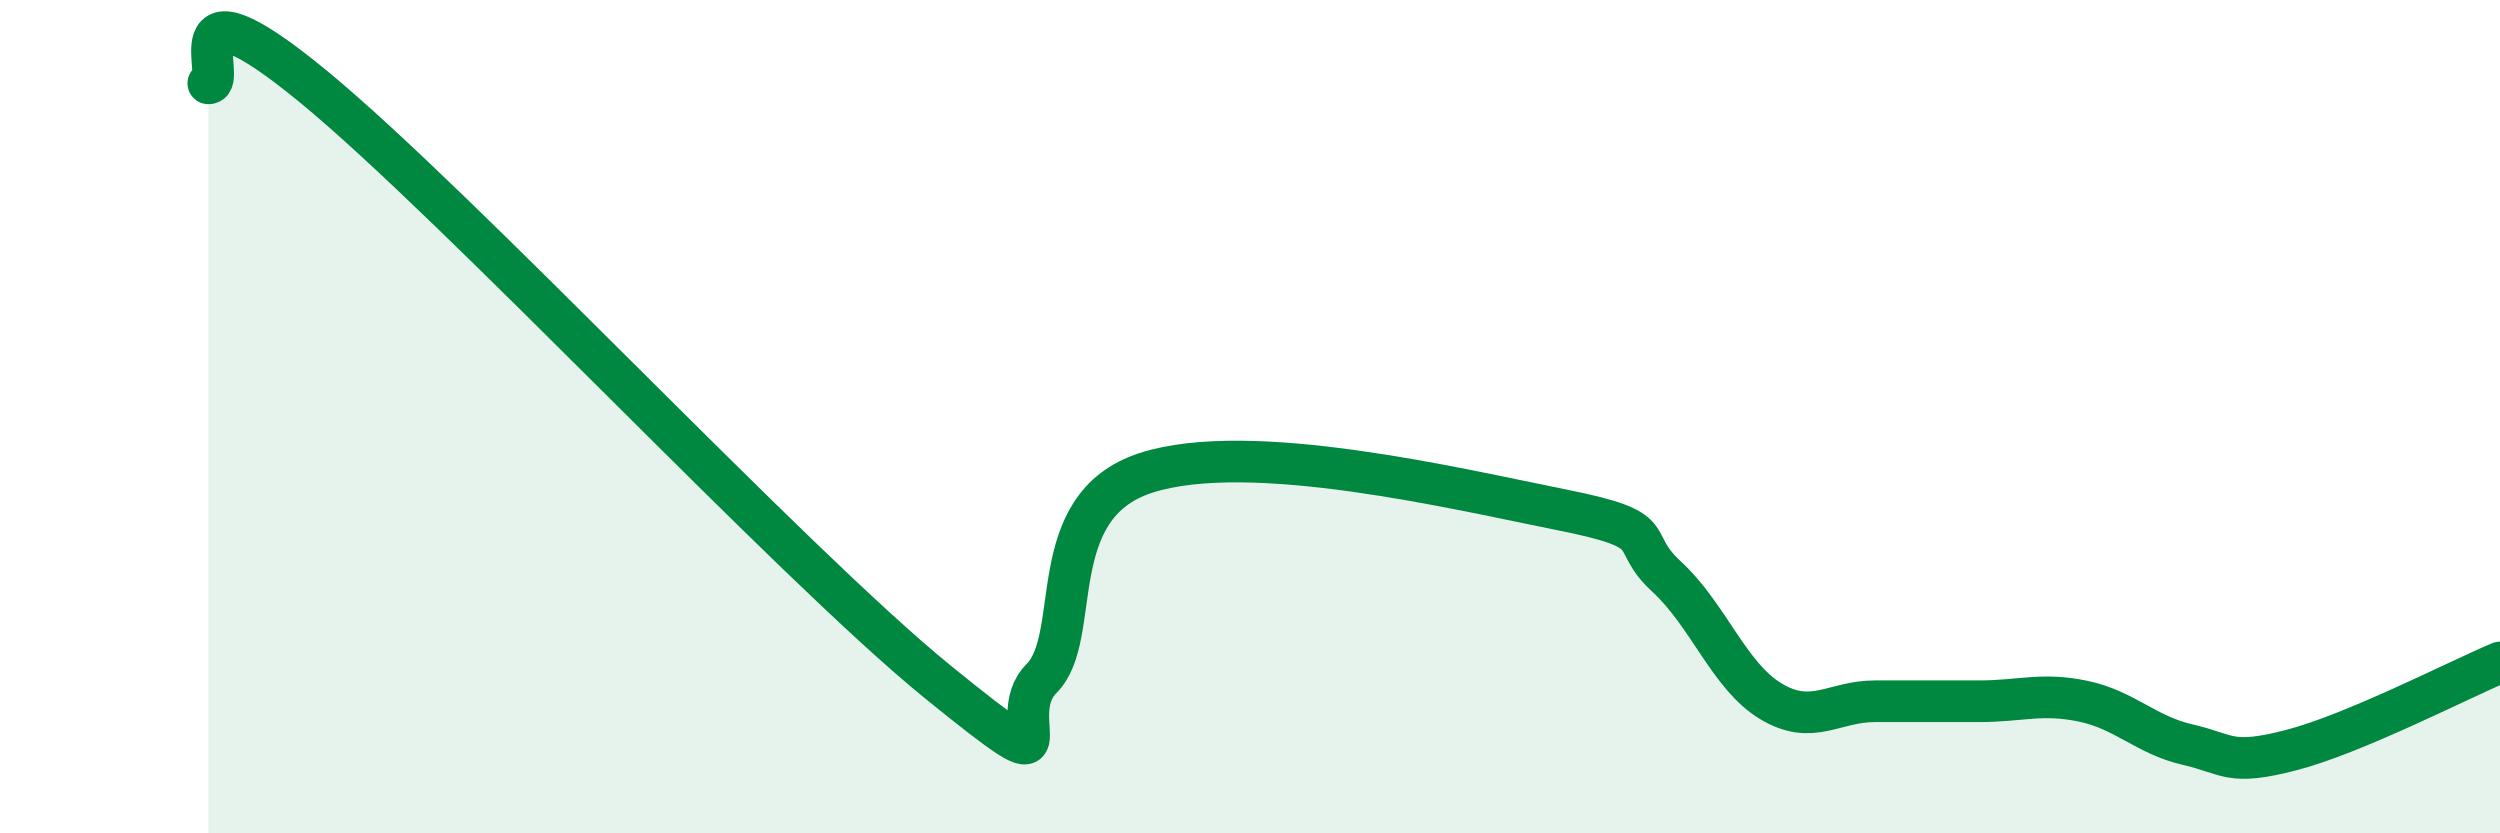
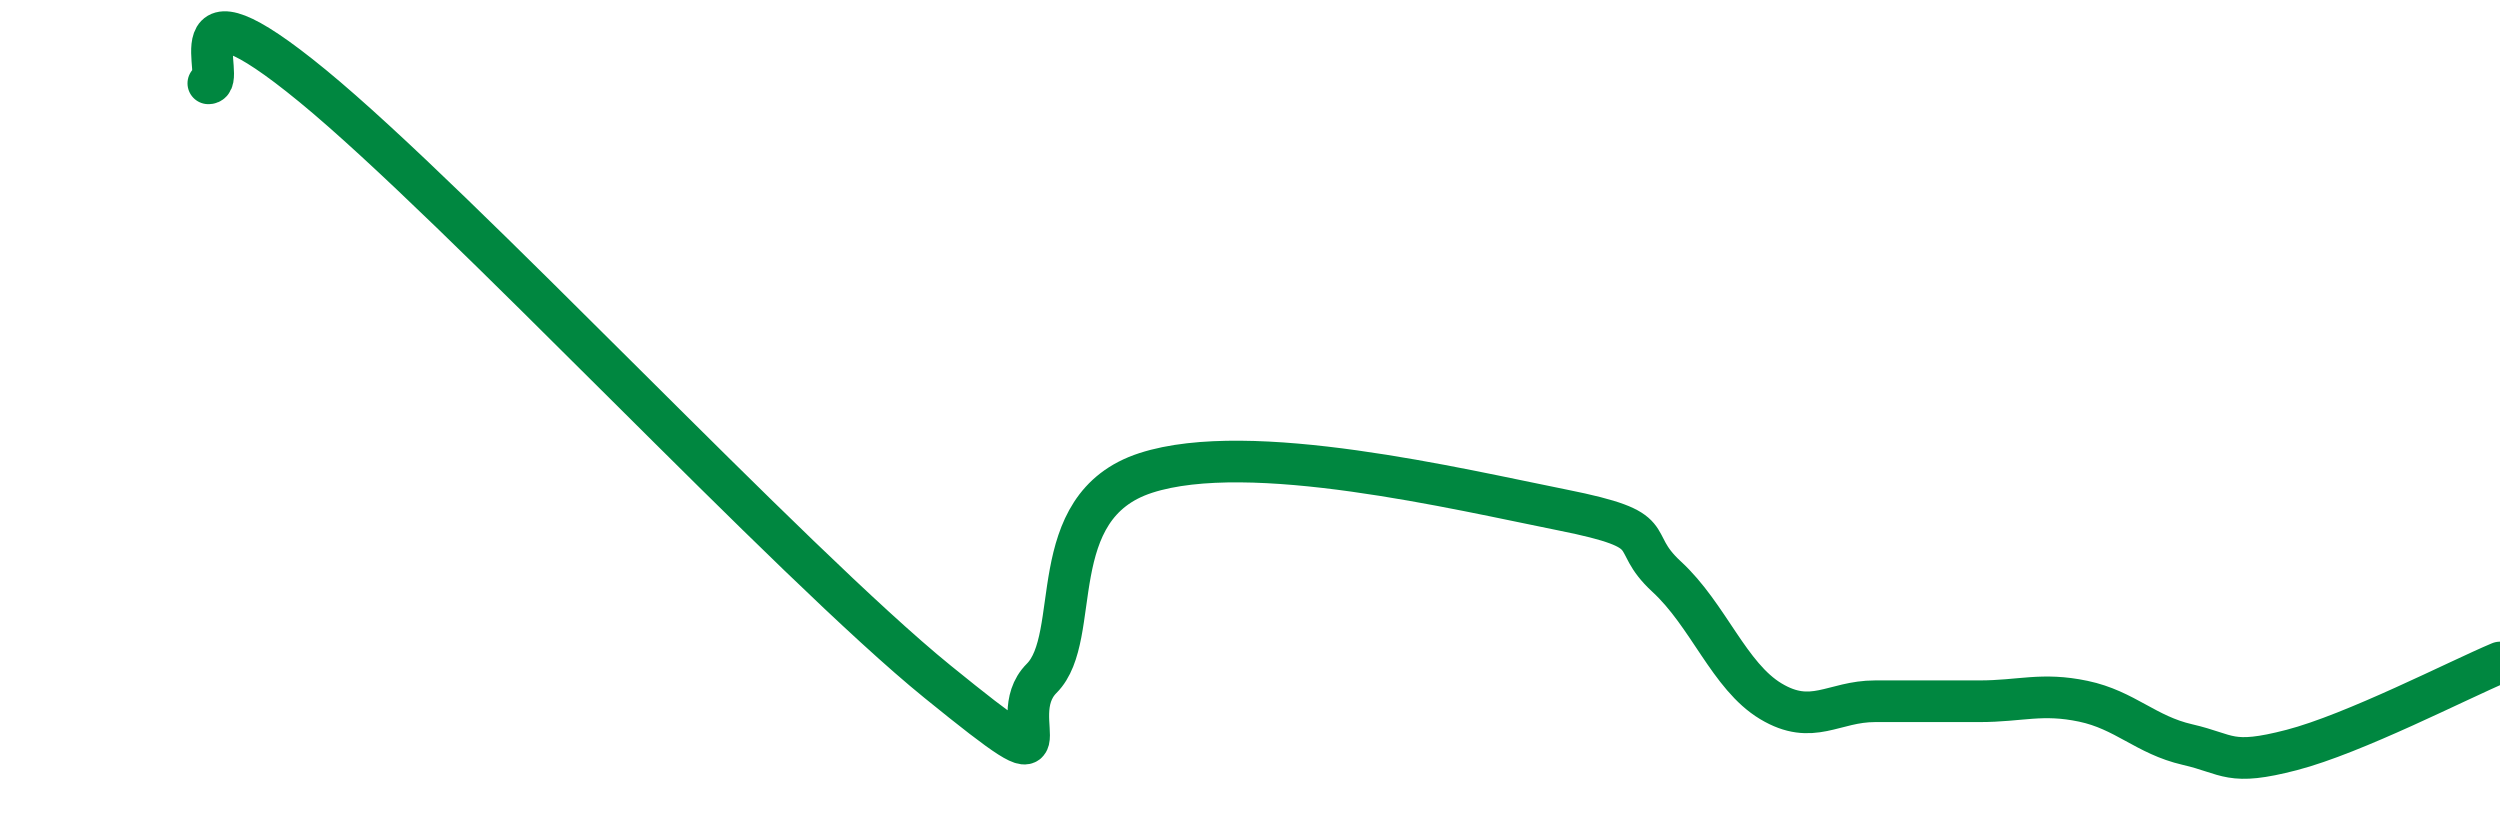
<svg xmlns="http://www.w3.org/2000/svg" width="60" height="20" viewBox="0 0 60 20">
-   <path d="M 5,2 C 5.5,2.01 4,-0.81 7.5,2.06 C 11,4.93 19,13.52 22.5,16.36 C 26,19.2 24,17.28 25,16.28 C 26,15.28 25,12.16 27.5,11.35 C 30,10.54 35,11.74 37.5,12.24 C 40,12.74 39,12.92 40,13.84 C 41,14.76 41.5,16.23 42.5,16.83 C 43.5,17.43 44,16.83 45,16.83 C 46,16.83 46.5,16.83 47.5,16.83 C 48.5,16.83 49,16.62 50,16.83 C 51,17.04 51.5,17.64 52.5,17.87 C 53.5,18.1 53.5,18.39 55,18 C 56.5,17.61 59,16.32 60,15.9L60 20L5 20Z" fill="#008740" opacity="0.1" stroke-linecap="round" stroke-linejoin="round" />
  <path d="M 5,2 C 5.5,2.01 4,-0.81 7.5,2.06 C 11,4.93 19,13.52 22.5,16.36 C 26,19.2 24,17.28 25,16.28 C 26,15.28 25,12.16 27.5,11.35 C 30,10.54 35,11.74 37.5,12.24 C 40,12.74 39,12.92 40,13.84 C 41,14.76 41.5,16.23 42.5,16.83 C 43.5,17.43 44,16.83 45,16.83 C 46,16.83 46.5,16.83 47.5,16.83 C 48.5,16.83 49,16.62 50,16.83 C 51,17.04 51.5,17.64 52.5,17.87 C 53.5,18.1 53.5,18.39 55,18 C 56.5,17.61 59,16.32 60,15.9" stroke="#008740" stroke-width="1" fill="none" stroke-linecap="round" stroke-linejoin="round" />
</svg>